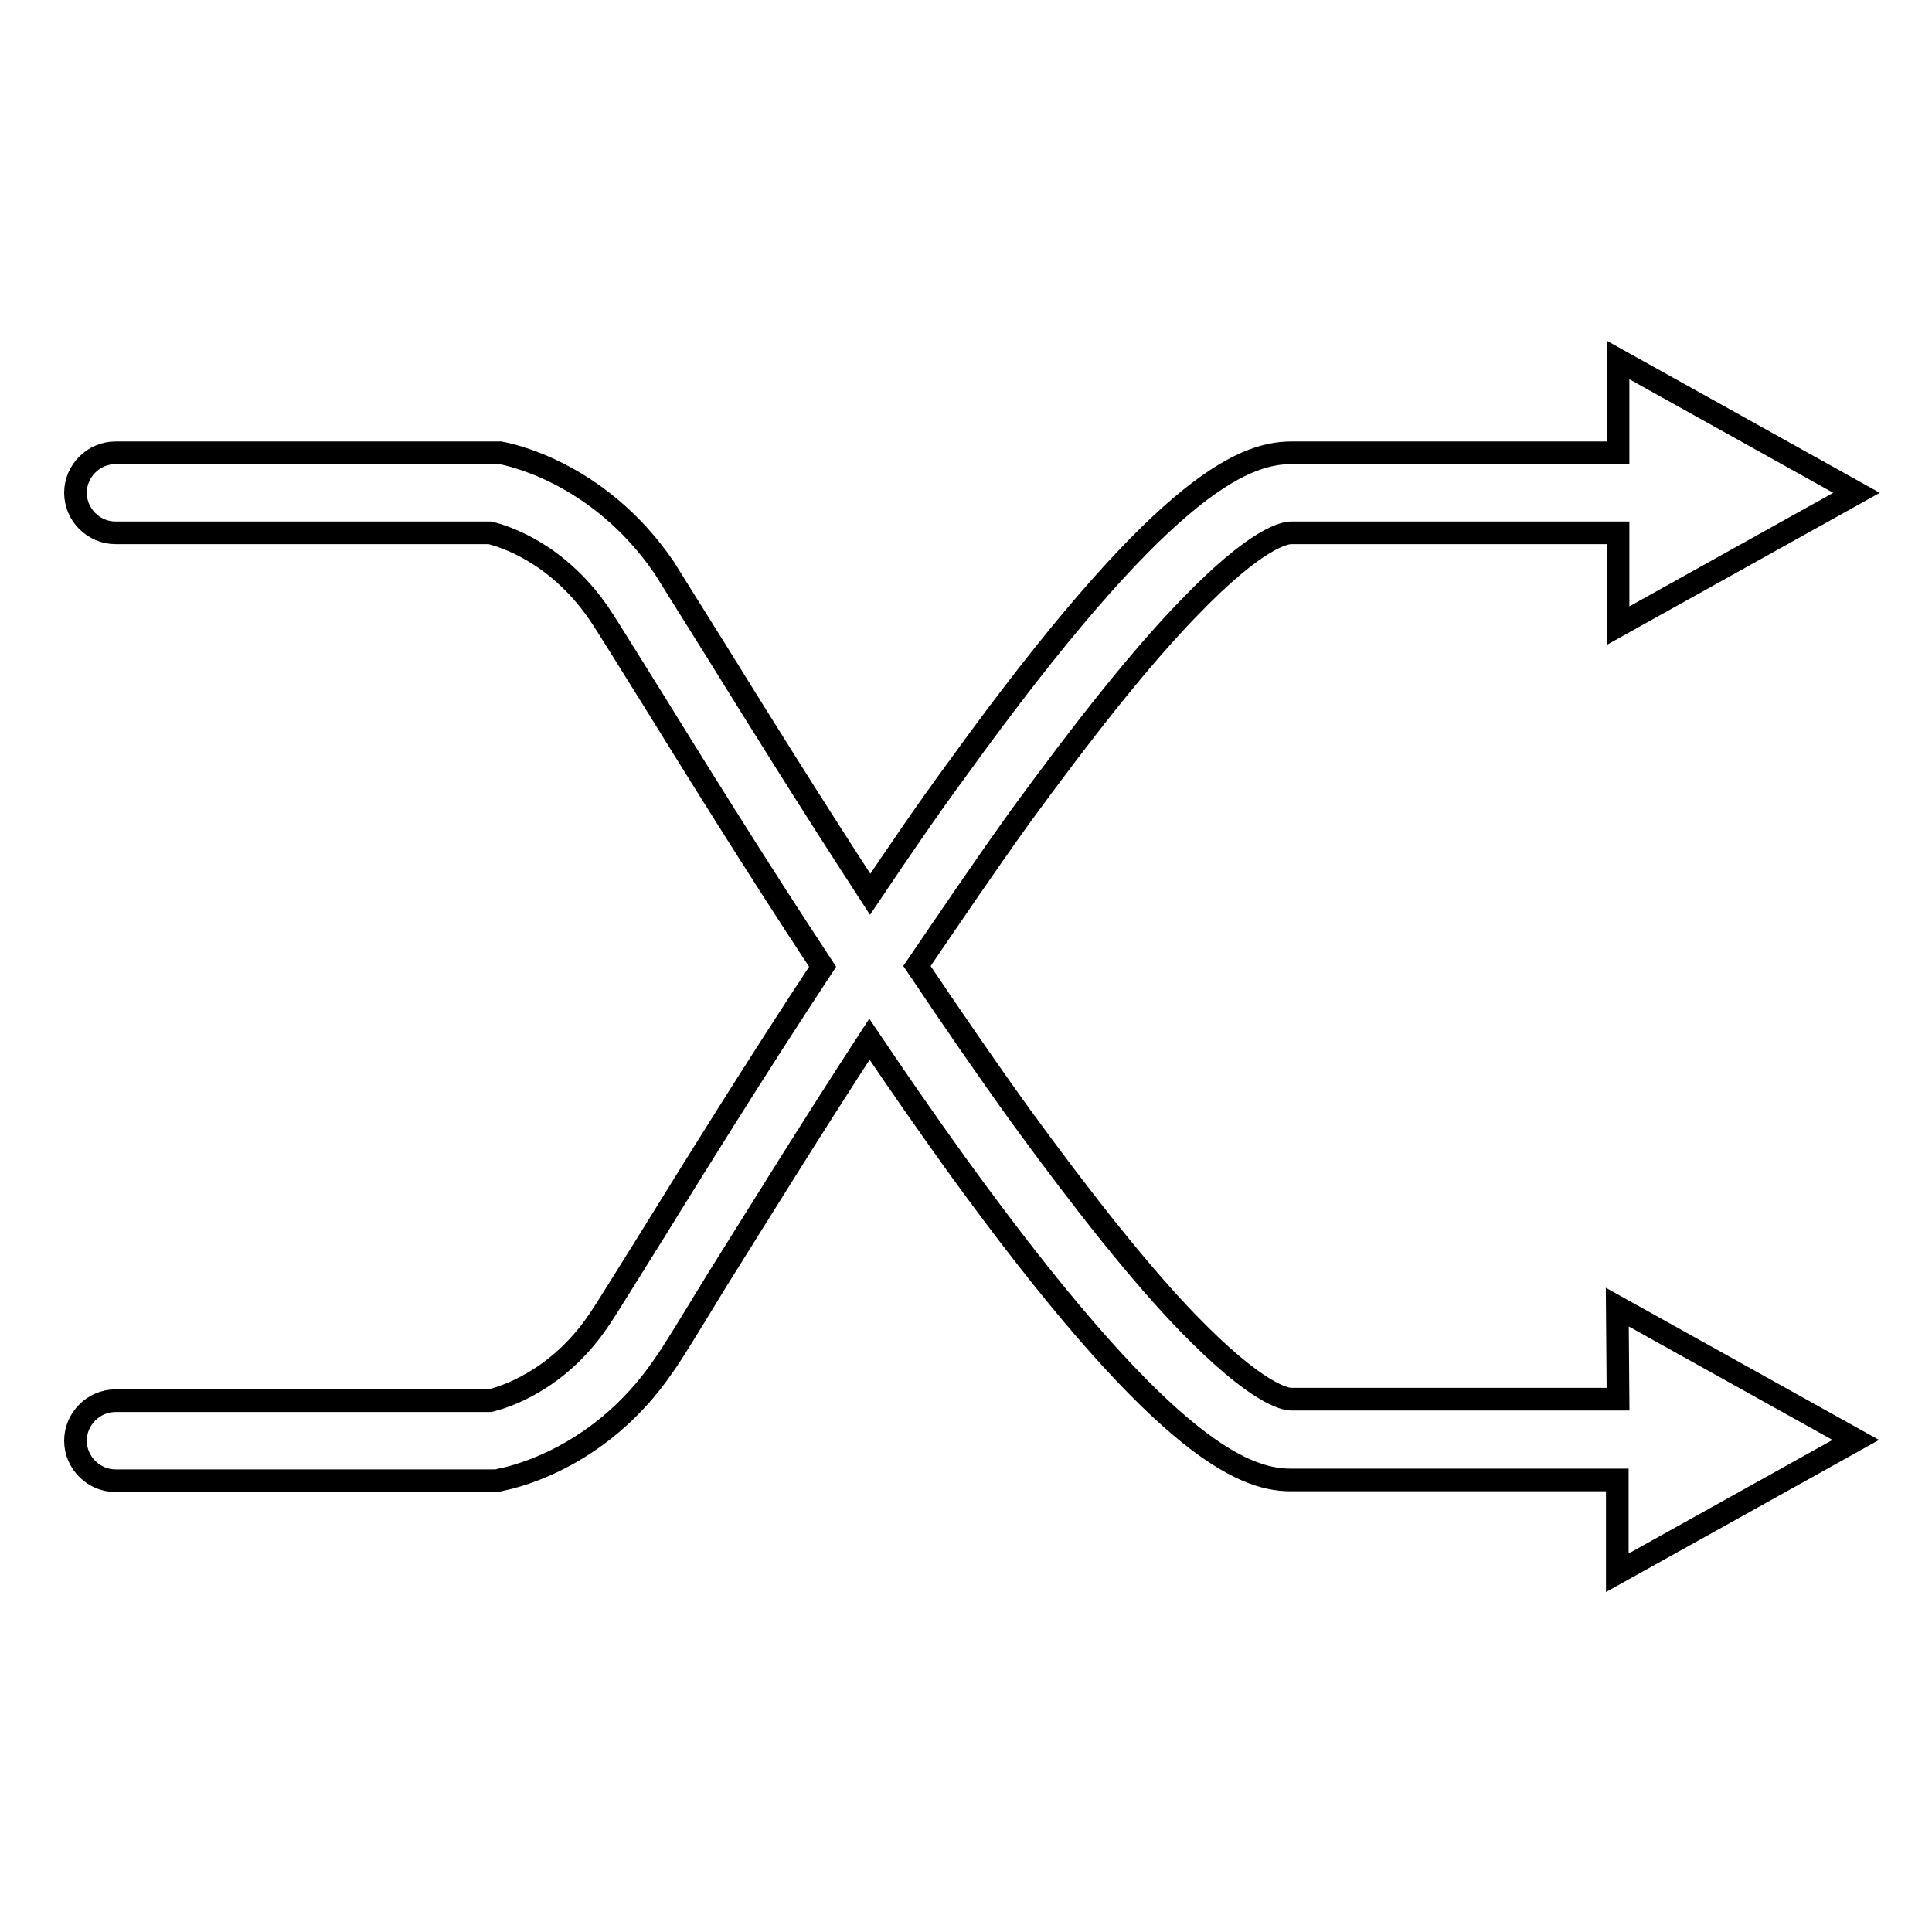
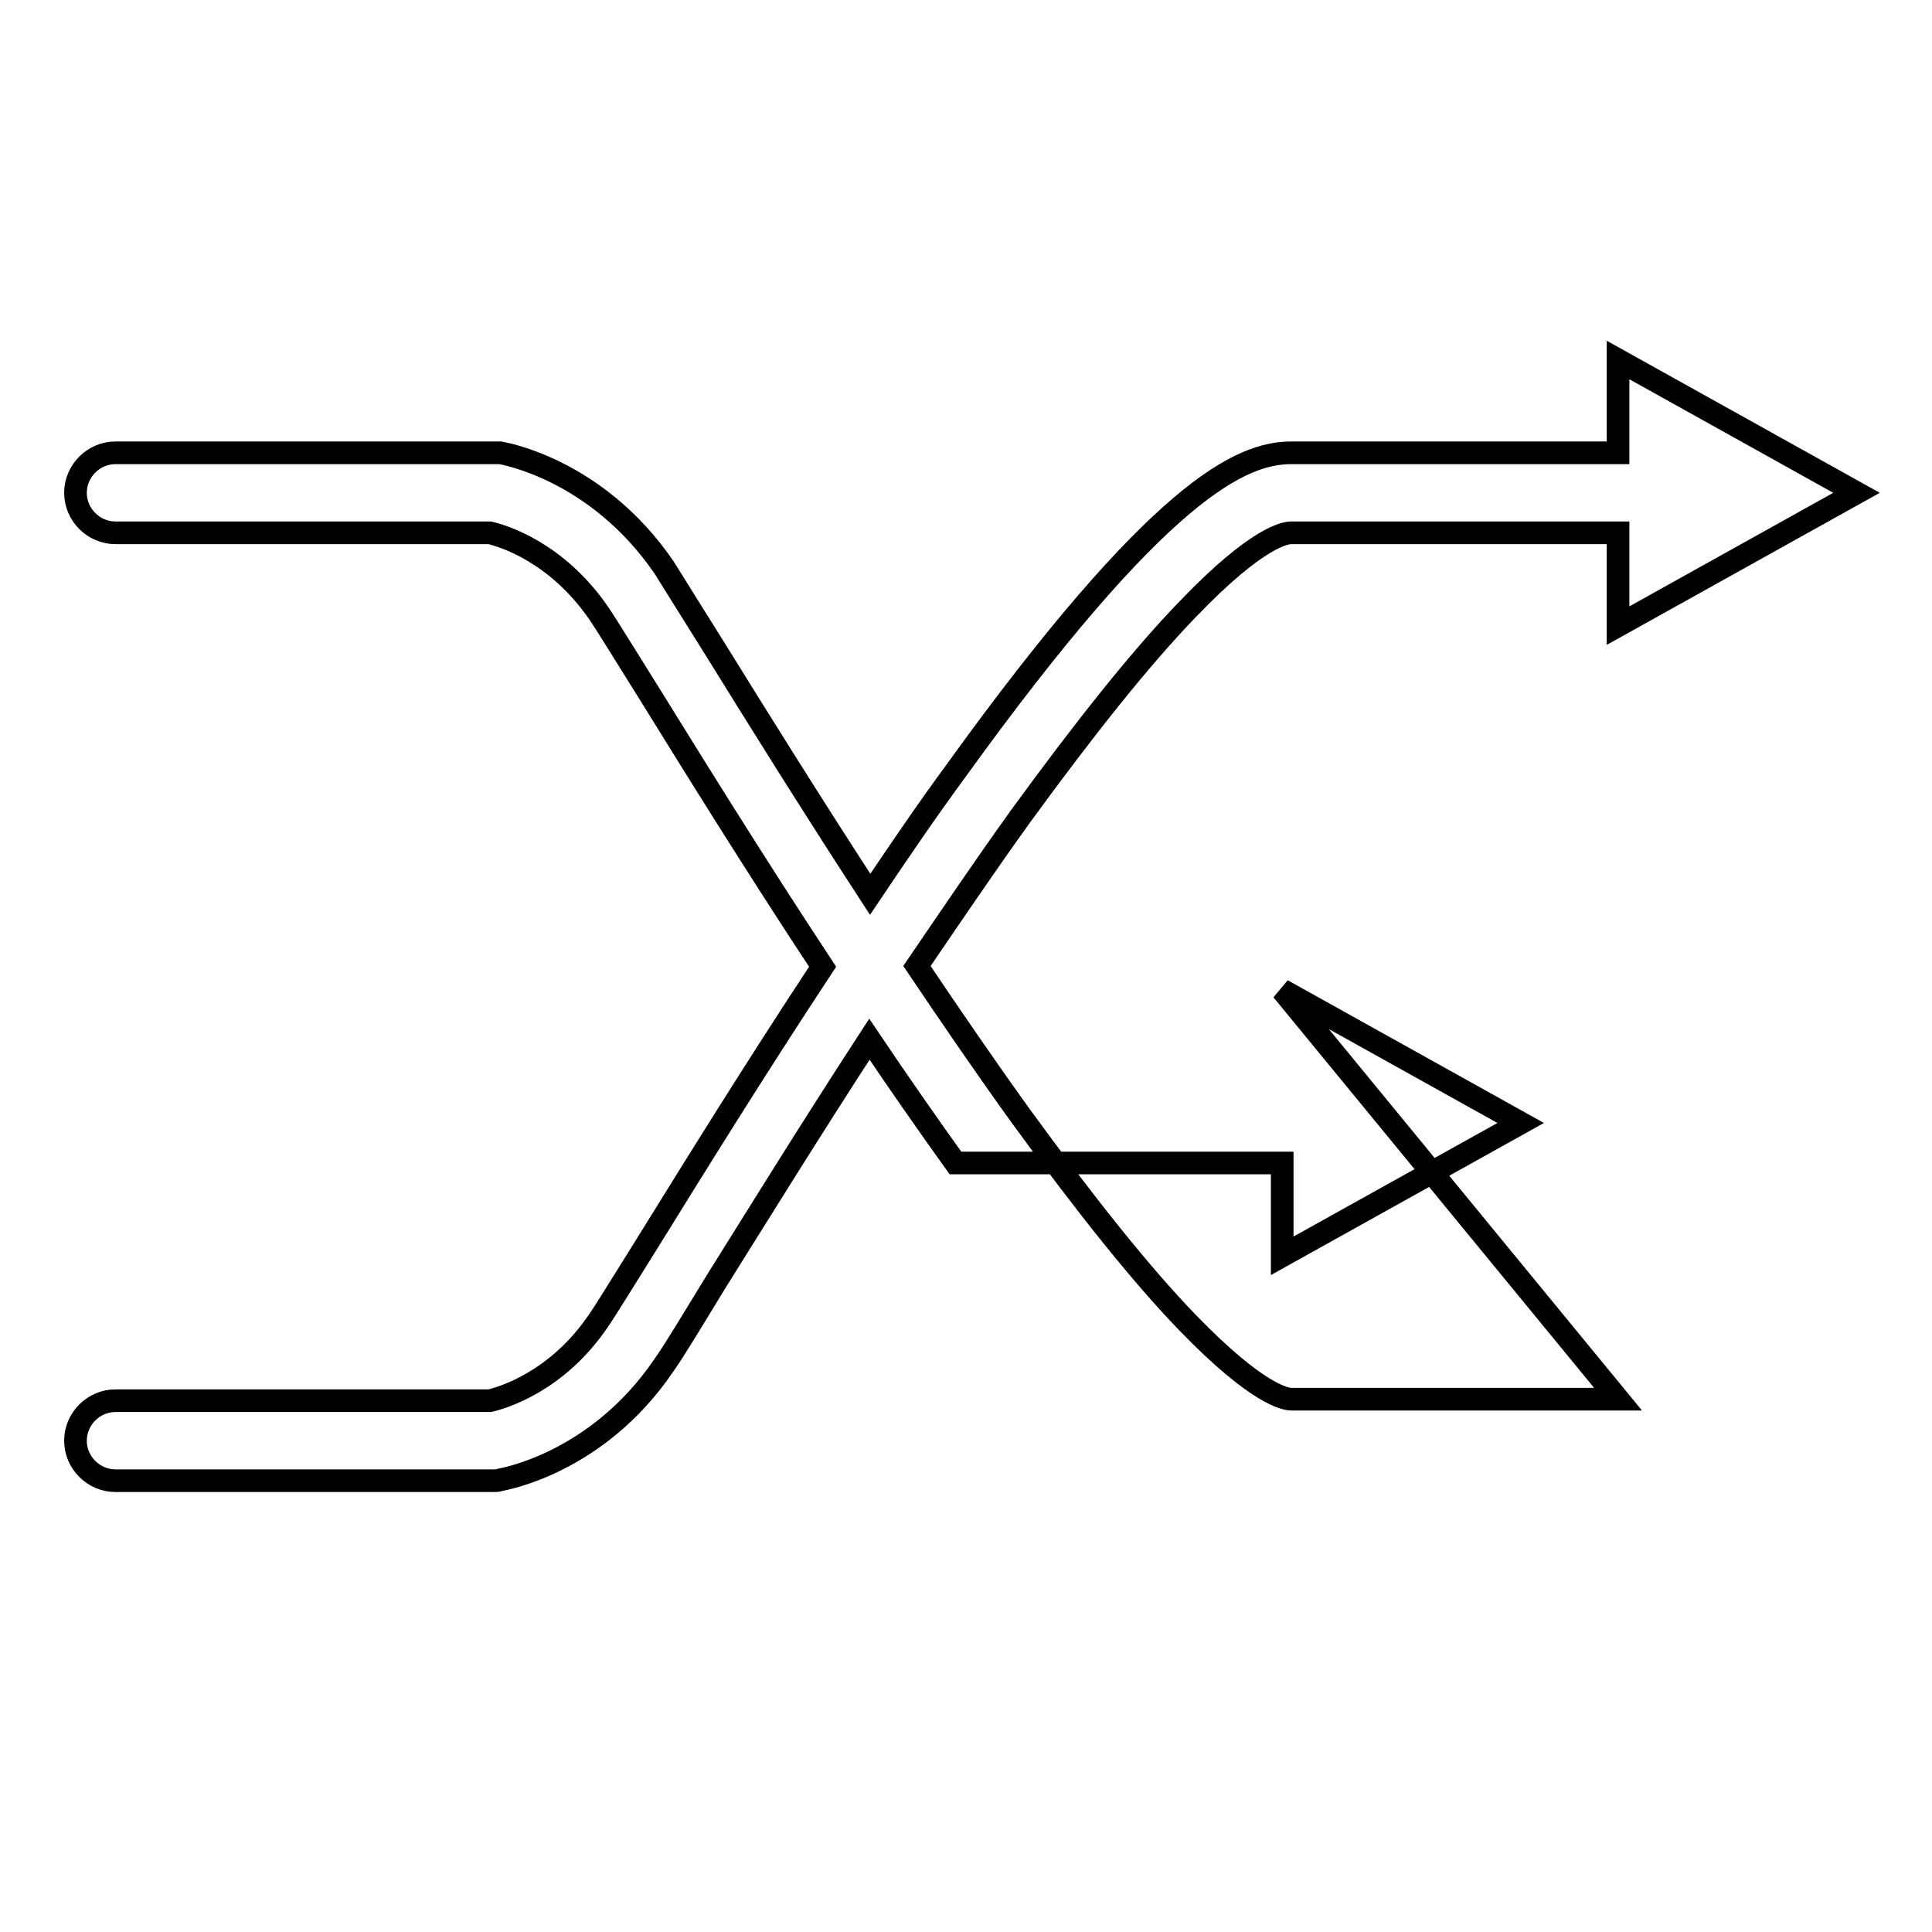
<svg xmlns="http://www.w3.org/2000/svg" version="1.1" x="0px" y="0px" viewBox="0 0 256 256" enable-background="new 0 0 256 256" xml:space="preserve">
  <g>
    <g>
-       <path stroke-width="3" fill-opacity="0" stroke="#000000" d="M214.4,185.4h-43.3c-0.7,0-4.4-0.5-13.7-10.1c-6.2-6.4-13.6-15.7-22.2-27.5c-4.6-6.4-9.2-13.1-13.7-19.8c4.5-6.6,9.1-13.4,13.7-19.8c8.6-11.8,16-21.1,22.2-27.5c9.3-9.7,13-10.1,13.7-10.1h43.3v12.3L246,65.3l-31.6-17.6V60h-43.3c-6.6,0-17.5,4.8-44.4,42.1c-3.9,5.3-7.7,10.9-11.4,16.4c-8-12.3-15.1-23.7-20.3-32.1c-3.4-5.4-5.8-9.3-7-11.2C79.1,62.2,66.8,60.1,66.3,60C66,60,65.7,60,65.4,60H15.3c-2.9,0-5.3,2.4-5.3,5.3c0,2.9,2.4,5.3,5.3,5.3h49.6c1.7,0.4,8.8,2.5,14.4,10.6c1.1,1.6,3.6,5.7,6.8,10.8c5.7,9.2,13.8,22.3,22.9,36.1c-9.1,13.8-17.2,26.9-22.9,36.1c-3.2,5.1-5.7,9.2-6.8,10.8c-5.5,8.1-12.7,10.2-14.4,10.6H15.3c-2.9,0-5.3,2.4-5.3,5.3c0,2.9,2.4,5.3,5.3,5.3h50.1c0.3,0,0.6,0,0.8-0.1c0.5-0.1,12.9-2.2,21.7-15.1c1.3-1.8,3.7-5.8,7-11.2c5.2-8.3,12.3-19.8,20.3-32.1c3.7,5.5,7.6,11.1,11.4,16.4c26.9,37.2,37.9,42,44.4,42h43.3v12.3l31.6-17.6l-31.6-17.6L214.4,185.4L214.4,185.4z" />
+       <path stroke-width="3" fill-opacity="0" stroke="#000000" d="M214.4,185.4h-43.3c-0.7,0-4.4-0.5-13.7-10.1c-6.2-6.4-13.6-15.7-22.2-27.5c-4.6-6.4-9.2-13.1-13.7-19.8c4.5-6.6,9.1-13.4,13.7-19.8c8.6-11.8,16-21.1,22.2-27.5c9.3-9.7,13-10.1,13.7-10.1h43.3v12.3L246,65.3l-31.6-17.6V60h-43.3c-6.6,0-17.5,4.8-44.4,42.1c-3.9,5.3-7.7,10.9-11.4,16.4c-8-12.3-15.1-23.7-20.3-32.1c-3.4-5.4-5.8-9.3-7-11.2C79.1,62.2,66.8,60.1,66.3,60C66,60,65.7,60,65.4,60H15.3c-2.9,0-5.3,2.4-5.3,5.3c0,2.9,2.4,5.3,5.3,5.3h49.6c1.7,0.4,8.8,2.5,14.4,10.6c1.1,1.6,3.6,5.7,6.8,10.8c5.7,9.2,13.8,22.3,22.9,36.1c-9.1,13.8-17.2,26.9-22.9,36.1c-3.2,5.1-5.7,9.2-6.8,10.8c-5.5,8.1-12.7,10.2-14.4,10.6H15.3c-2.9,0-5.3,2.4-5.3,5.3c0,2.9,2.4,5.3,5.3,5.3h50.1c0.3,0,0.6,0,0.8-0.1c0.5-0.1,12.9-2.2,21.7-15.1c1.3-1.8,3.7-5.8,7-11.2c5.2-8.3,12.3-19.8,20.3-32.1c3.7,5.5,7.6,11.1,11.4,16.4h43.3v12.3l31.6-17.6l-31.6-17.6L214.4,185.4L214.4,185.4z" />
    </g>
  </g>
</svg>